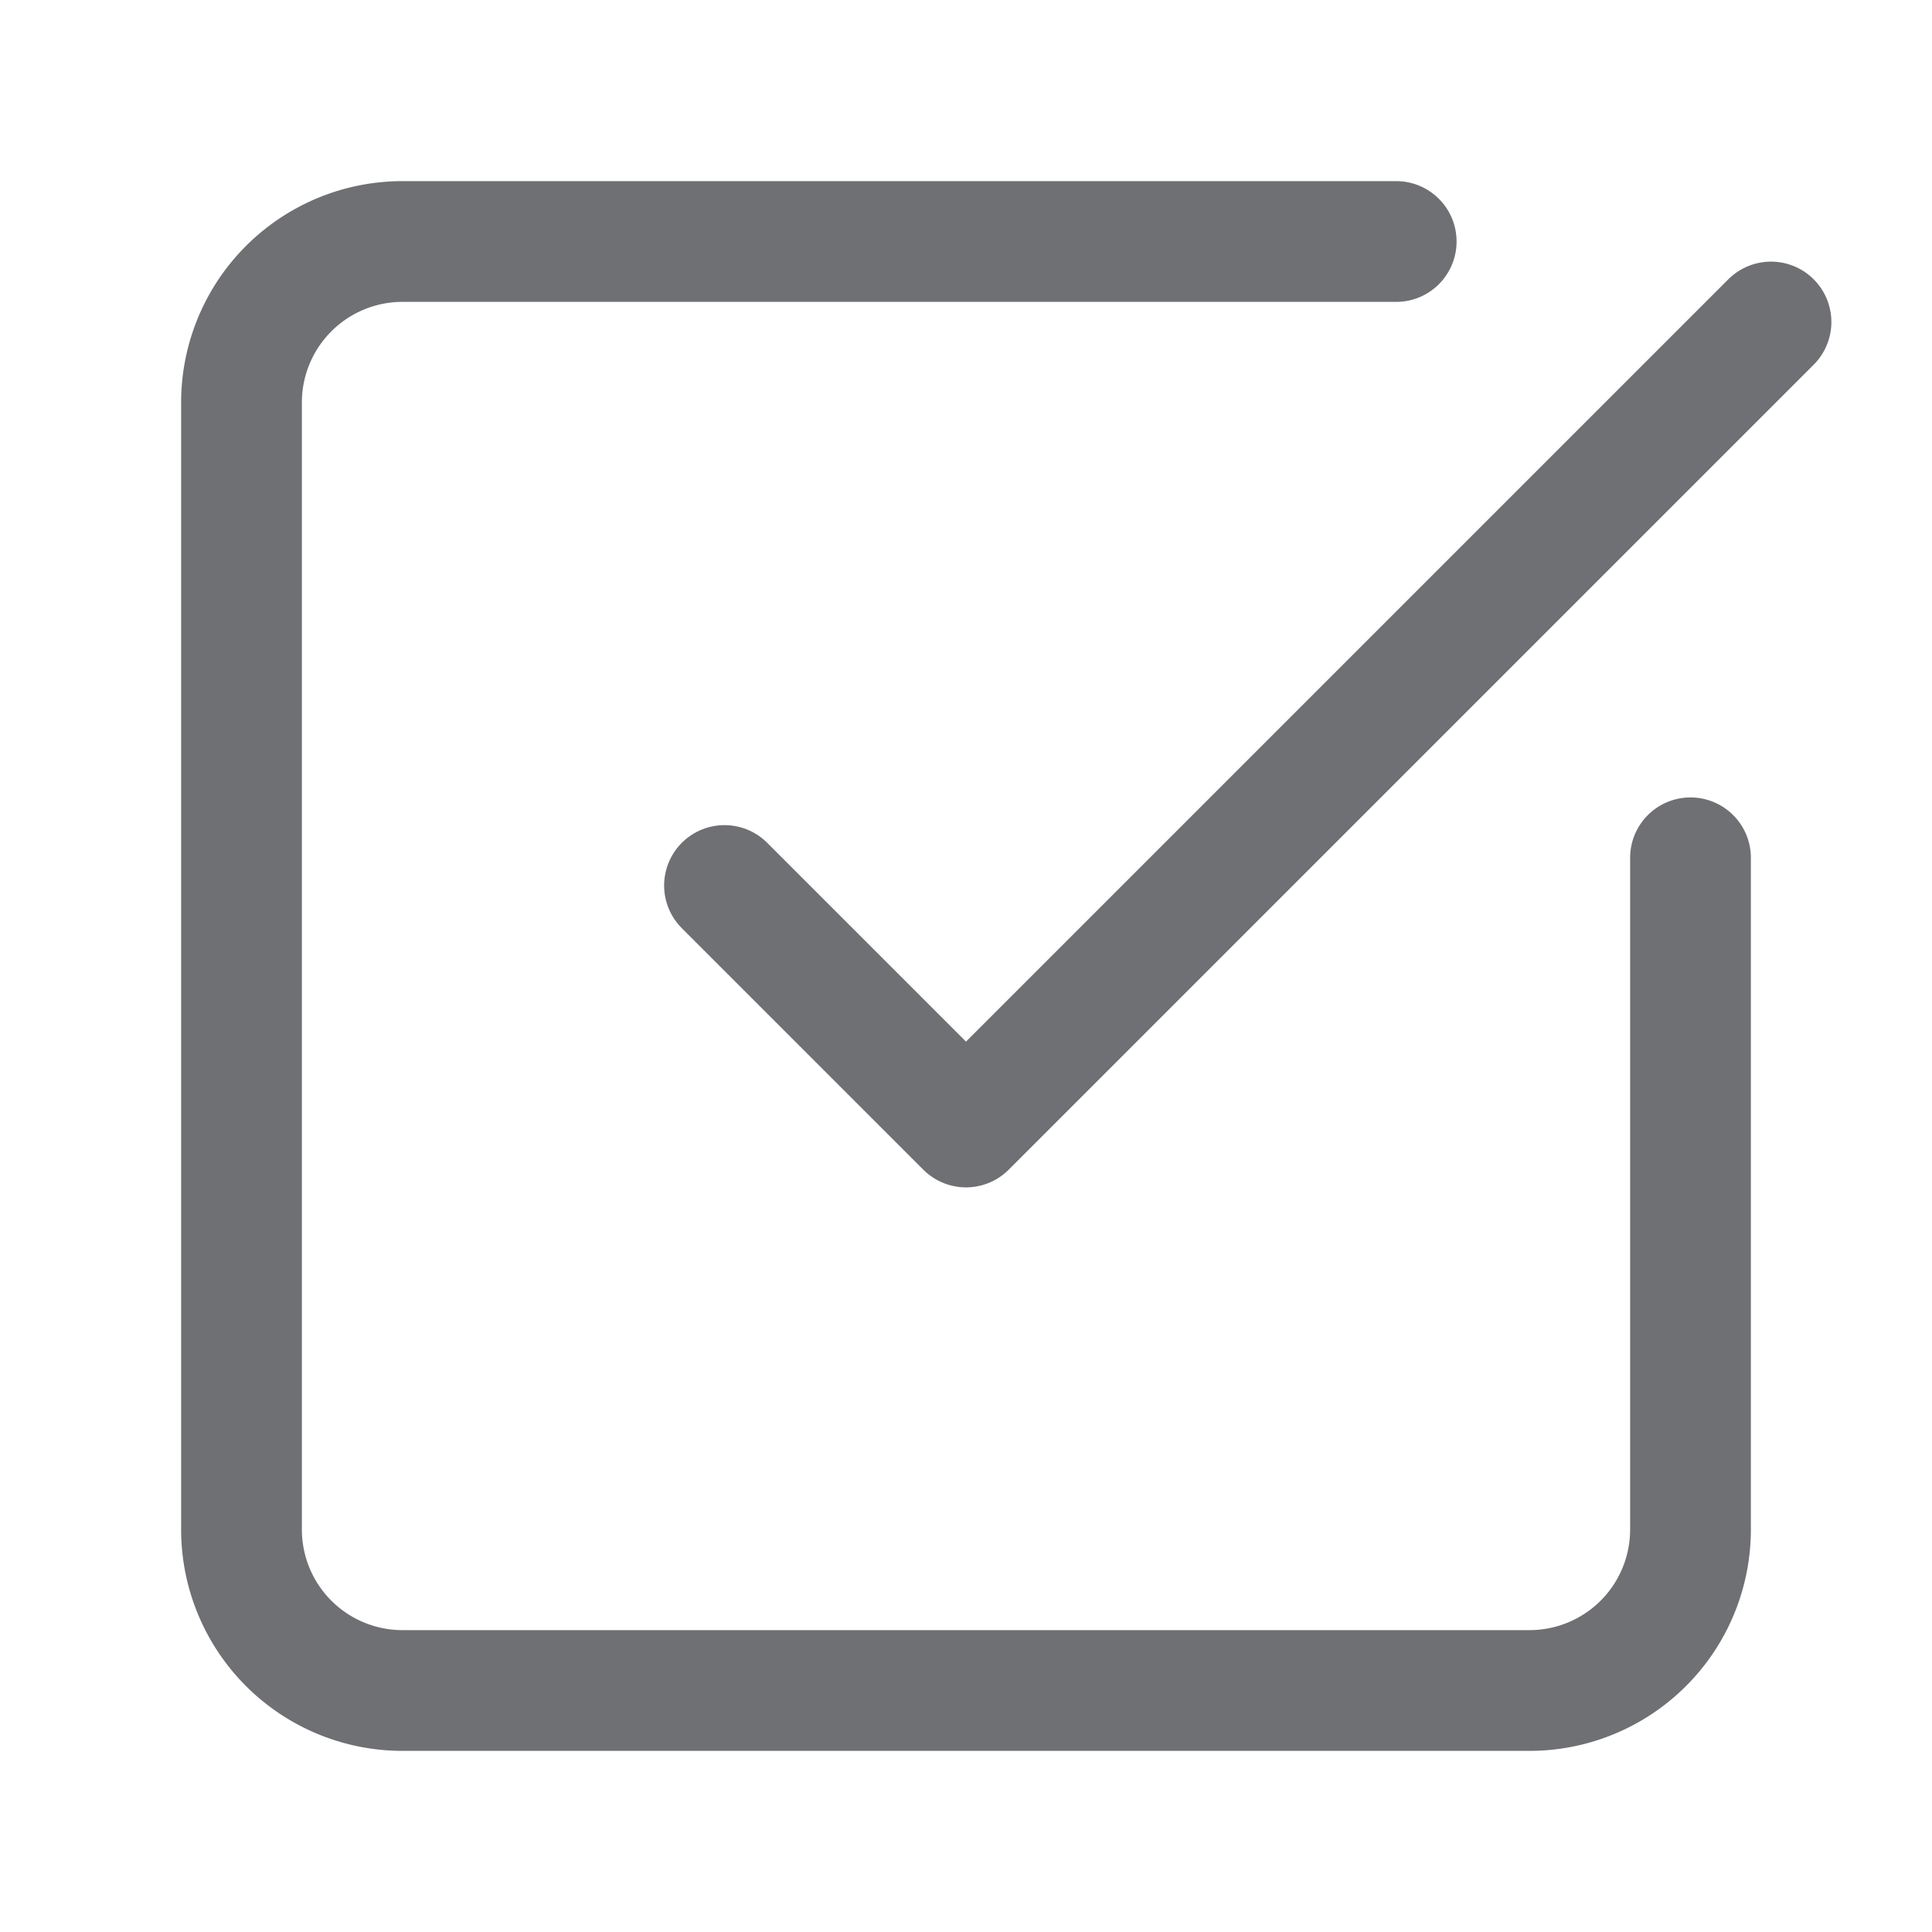
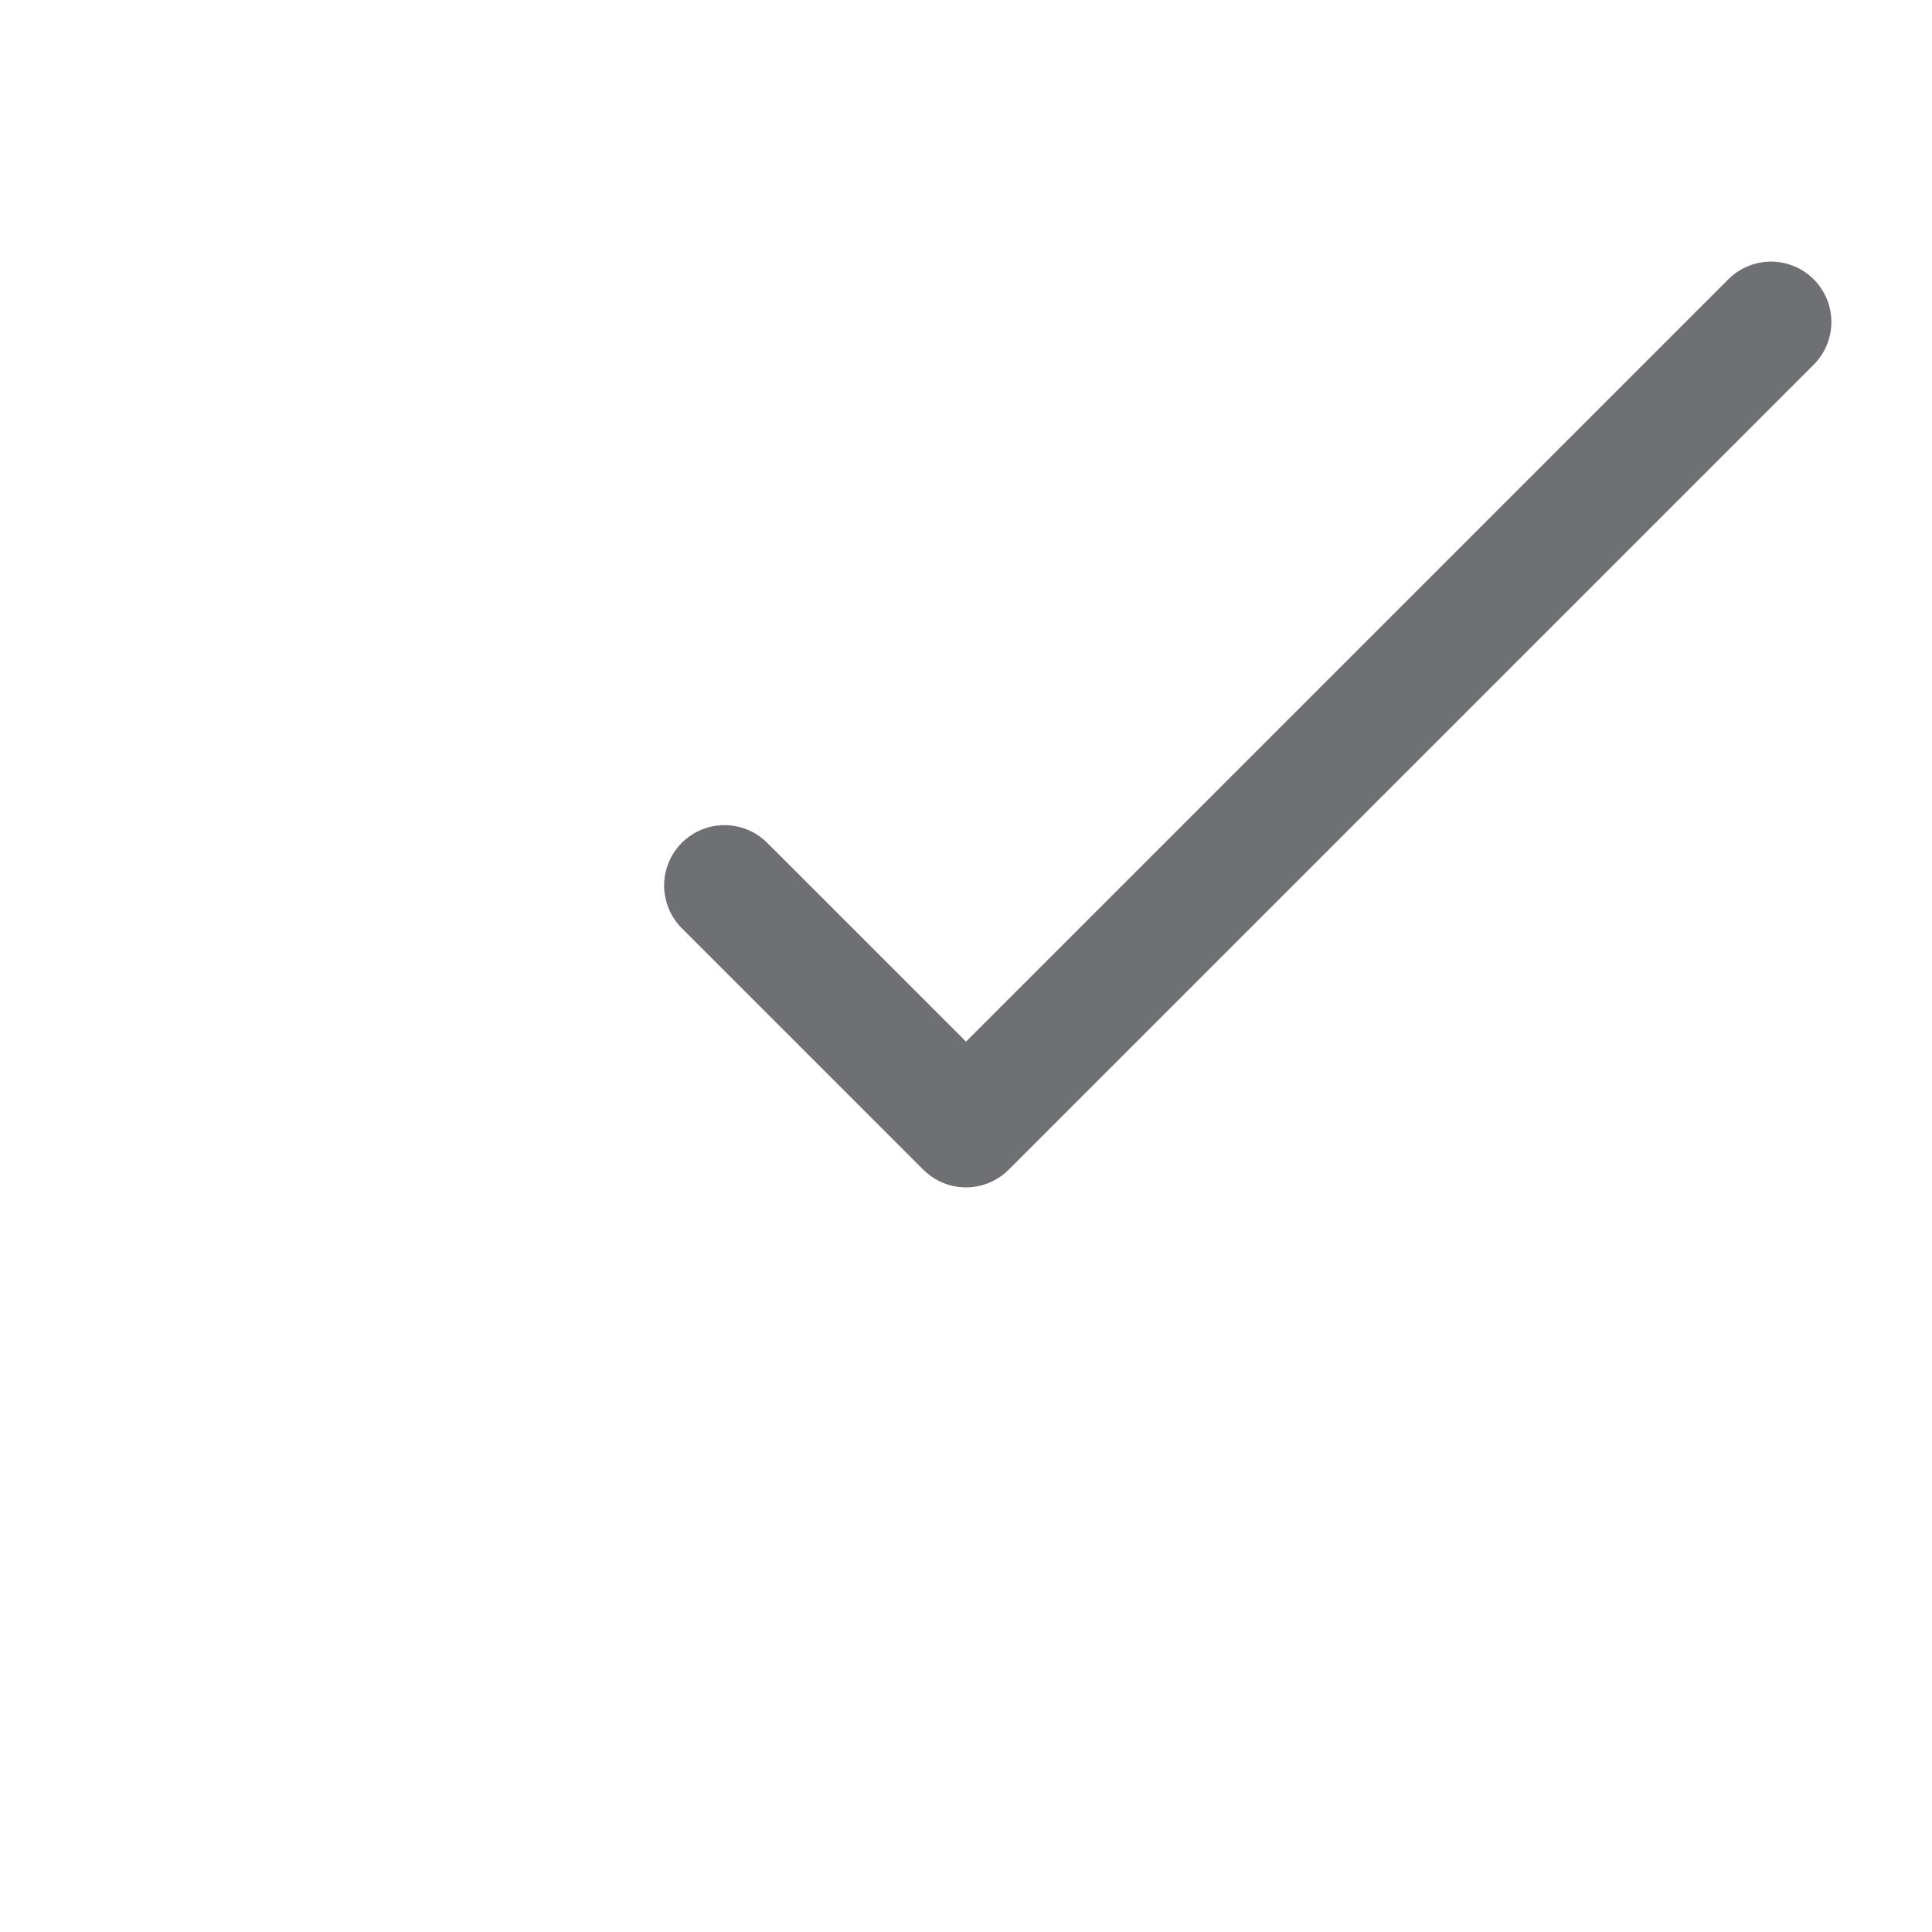
<svg xmlns="http://www.w3.org/2000/svg" width="72" height="72" viewBox="0 0 24 24" fill="none" stroke="#6f7073" stroke-width="1.5" stroke-linecap="round" stroke-linejoin="round" class="lucide lucide-square-check-big-icon lucide-square-check-big">
-   <path d="M21 10.656V19a2 2 0 0 1-2 2H5a2 2 0 0 1-2-2V5a2 2 0 0 1 2-2h12.344" />
  <path d="m9 11 3 3L22 4" />
</svg>